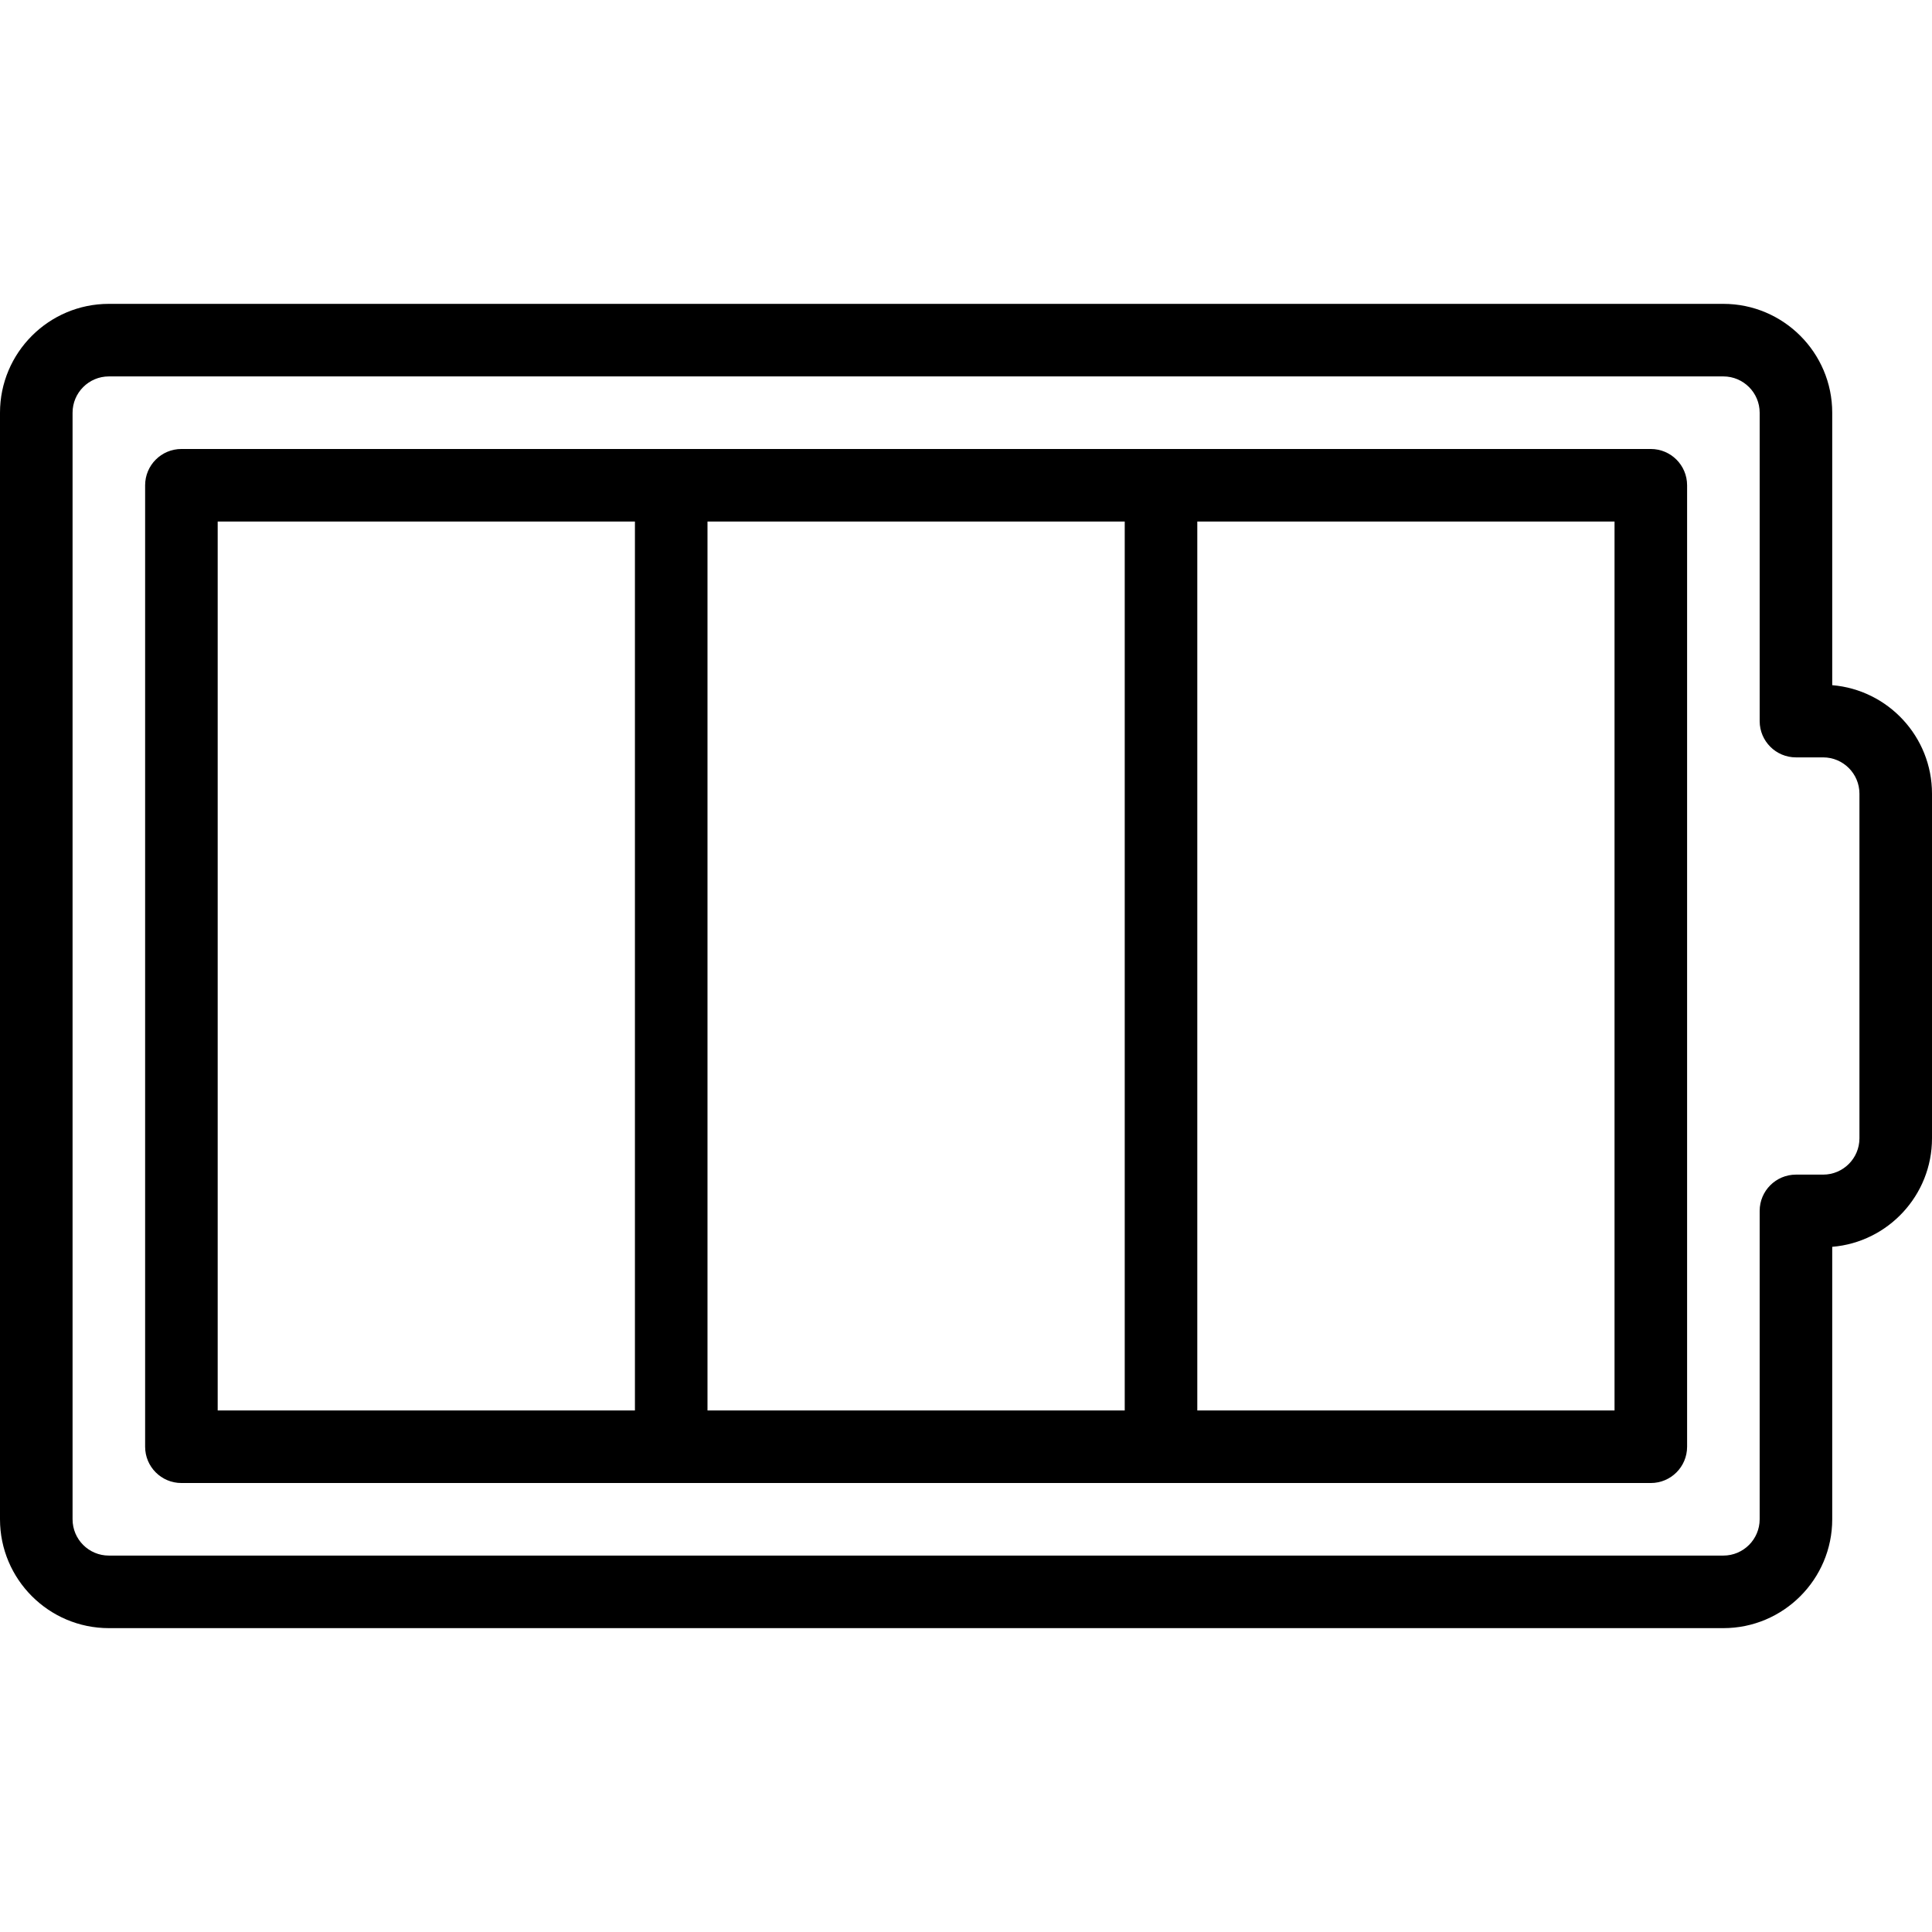
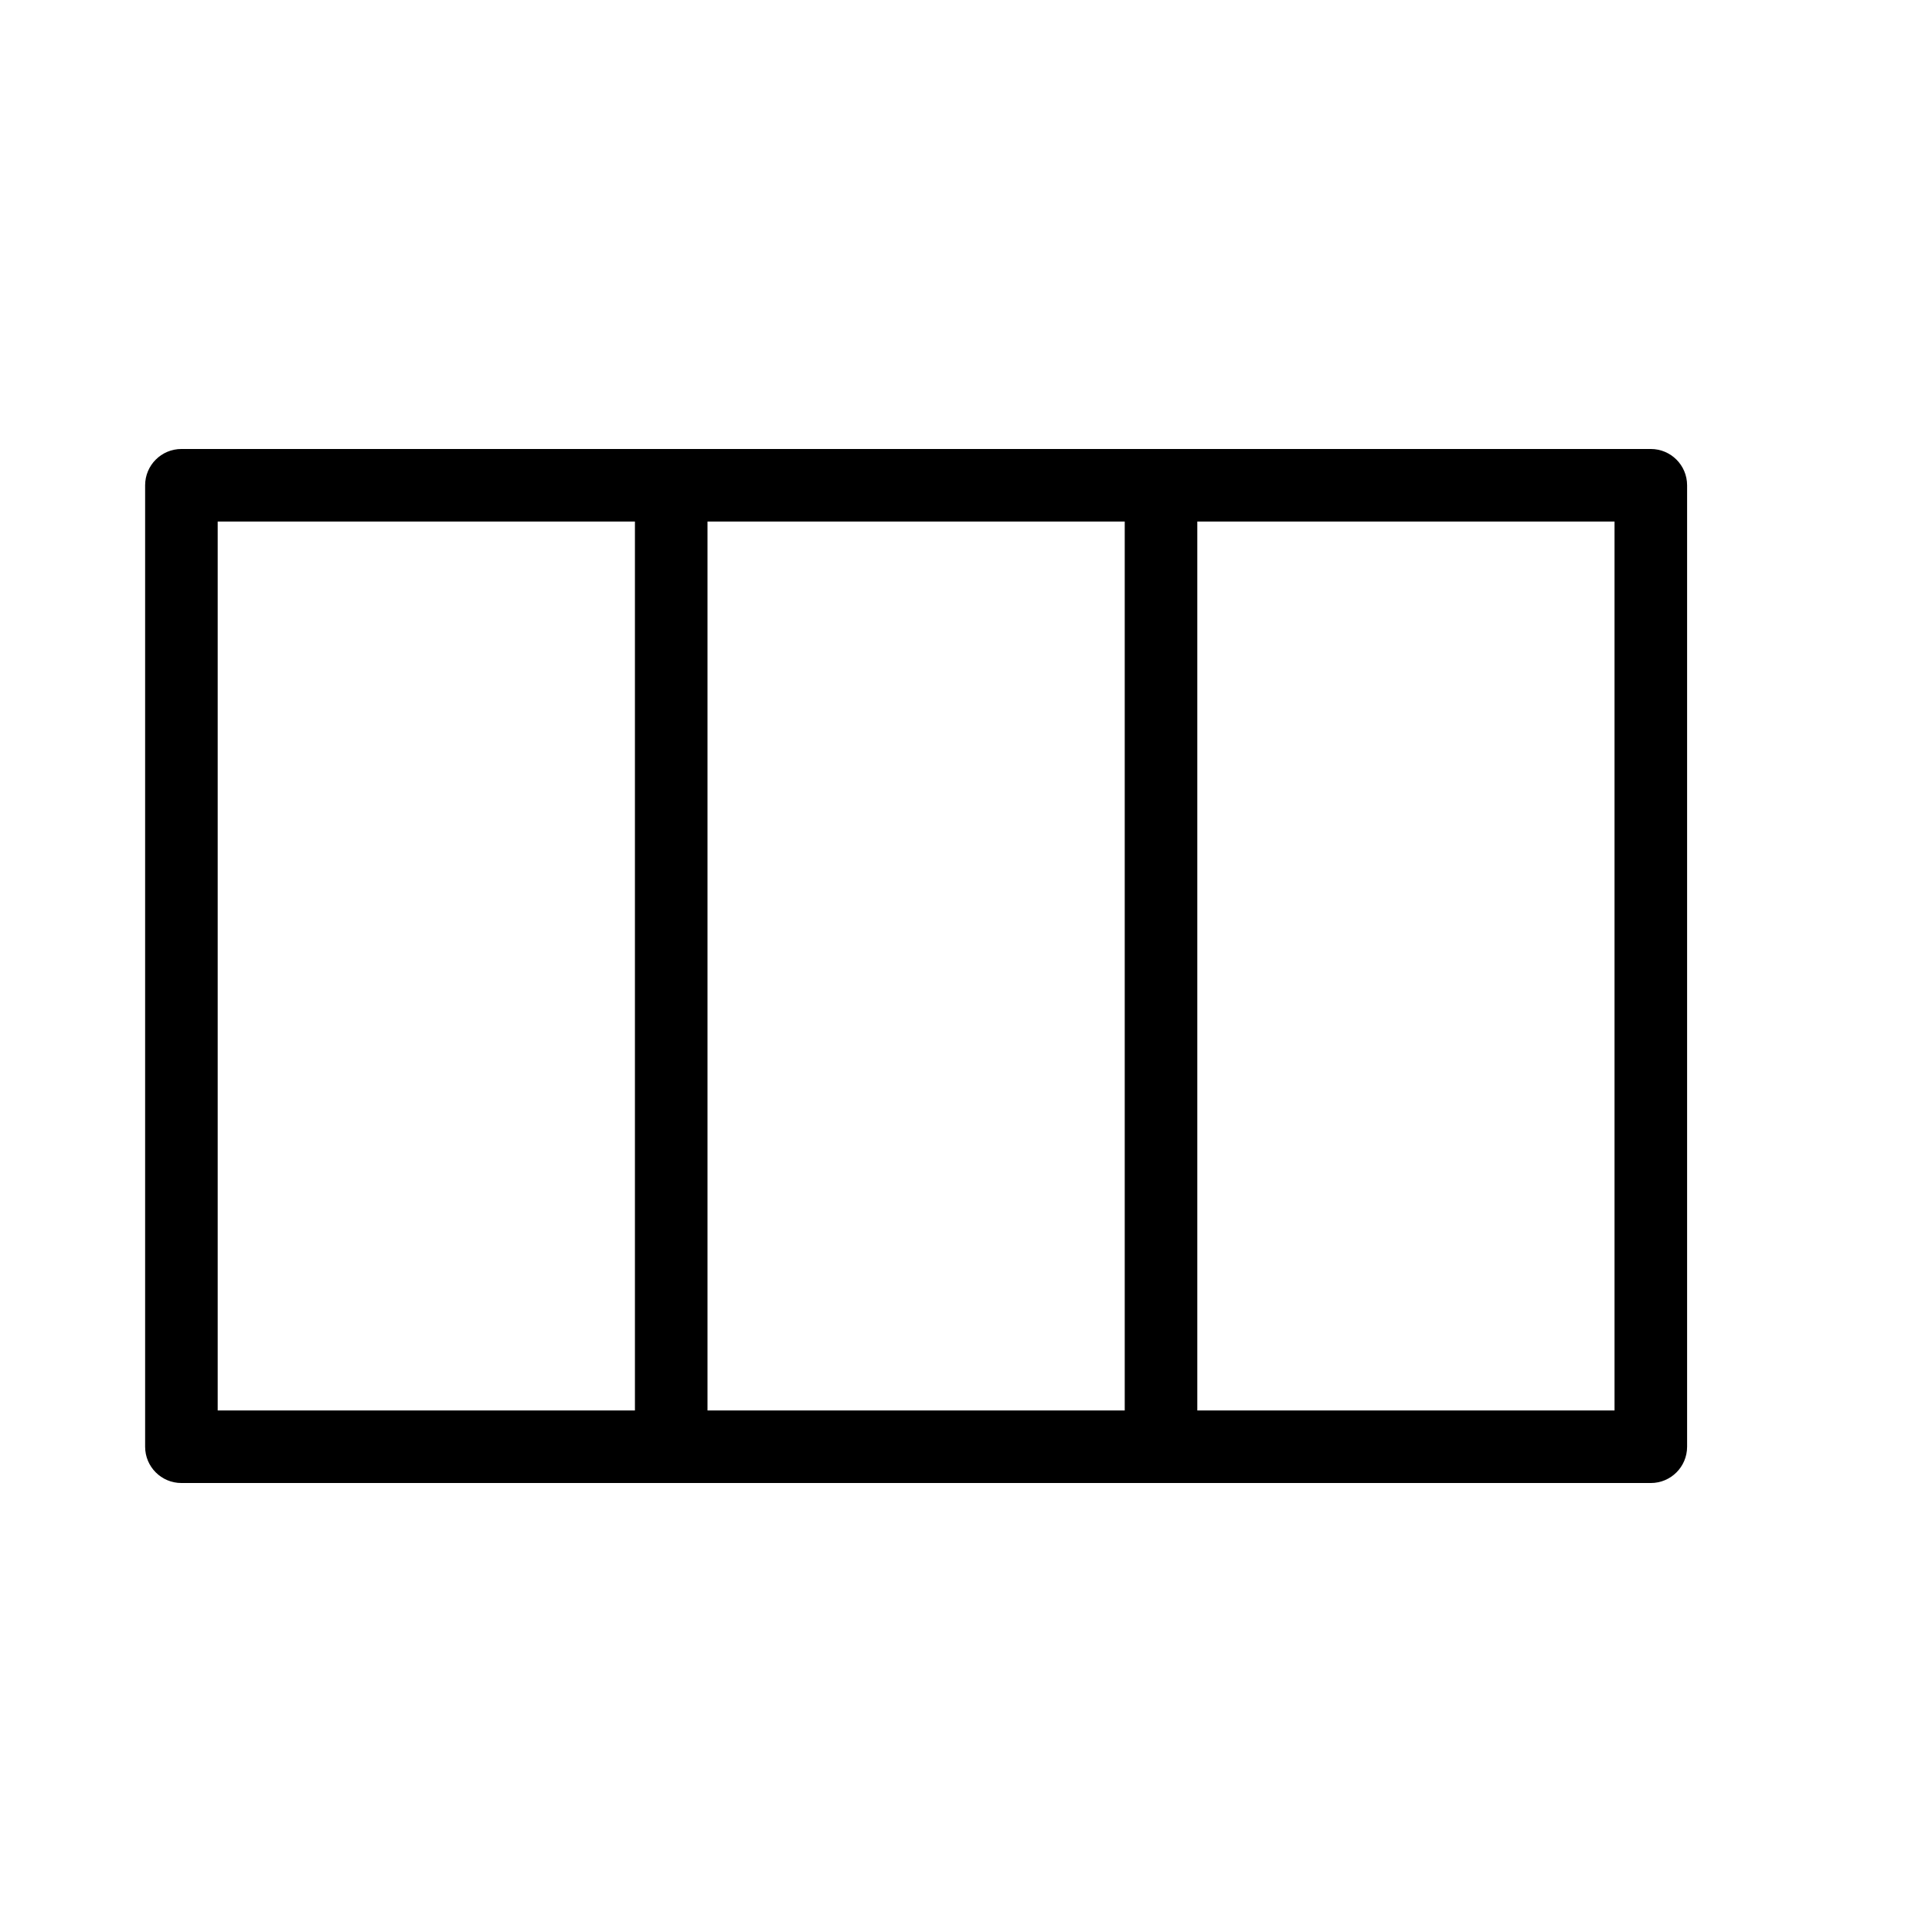
<svg xmlns="http://www.w3.org/2000/svg" fill="#000000" version="1.1" id="Capa_1" width="800px" height="800px" viewBox="0 0 53.25 53.25" xml:space="preserve">
  <g>
    <g>
      <path d="M45.5,12.375H5c-0.552,0-1,0.448-1,1v26.5c0,0.553,0.448,1,1,1h40.5c0.552,0,1-0.447,1-1v-26.5    C46.5,12.823,46.052,12.375,45.5,12.375z M31,14.375v24.5H19.5v-24.5H31L31,14.375z M6,14.375h11.5v24.5H6V14.375z M44.5,38.875    H33v-24.5h11.5V38.875z" />
-       <path d="M50.5,41.875v-7.51c1.538-0.127,2.75-1.42,2.75-2.99v-9.5c0-1.57-1.212-2.862-2.75-2.99v-7.51c0-1.654-1.346-3-3-3H3    c-1.654,0-3,1.346-3,3v30.5c0,1.654,1.346,3,3,3h44.5C49.154,44.875,50.5,43.529,50.5,41.875z M2,41.875v-30.5    c0-0.551,0.449-1,1-1h44.5c0.551,0,1,0.449,1,1v8.5c0,0.552,0.448,1,1,1h0.75c0.551,0,1,0.449,1,1v9.5c0,0.551-0.449,1-1,1H49.5    c-0.552,0-1,0.448-1,1v8.5c0,0.551-0.449,1-1,1H3C2.448,42.875,2,42.428,2,41.875z" />
    </g>
  </g>
</svg>